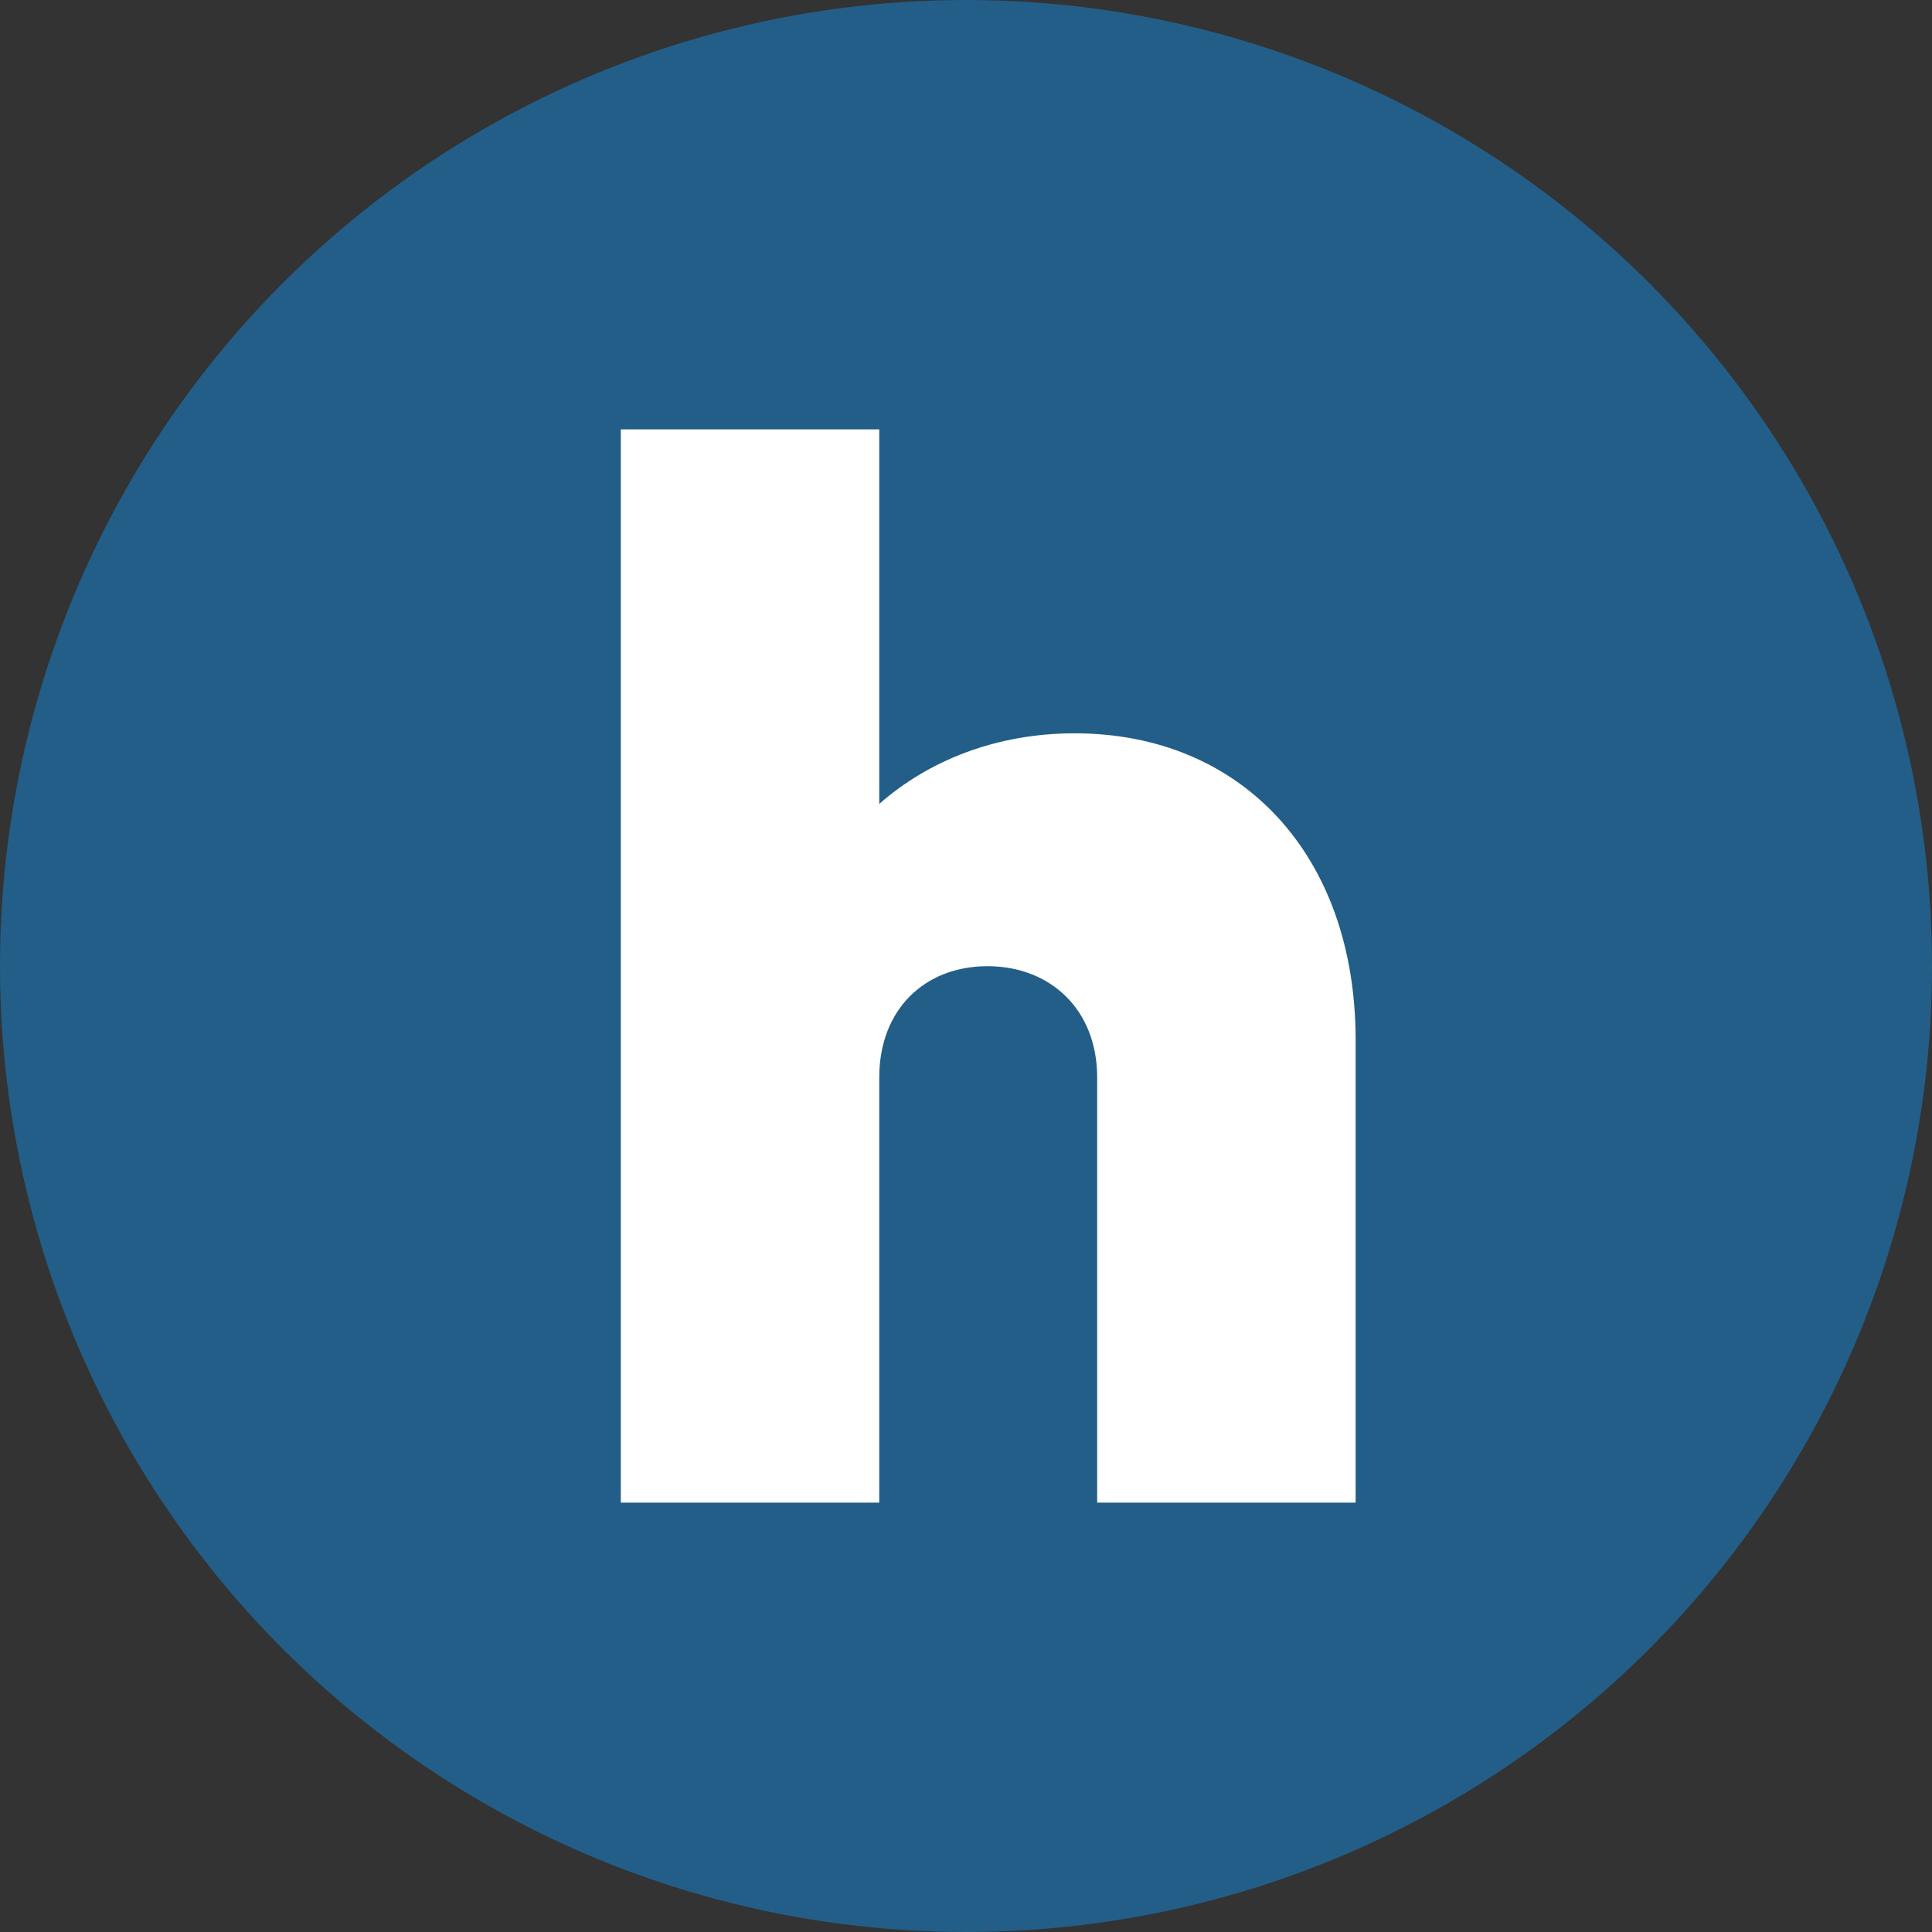
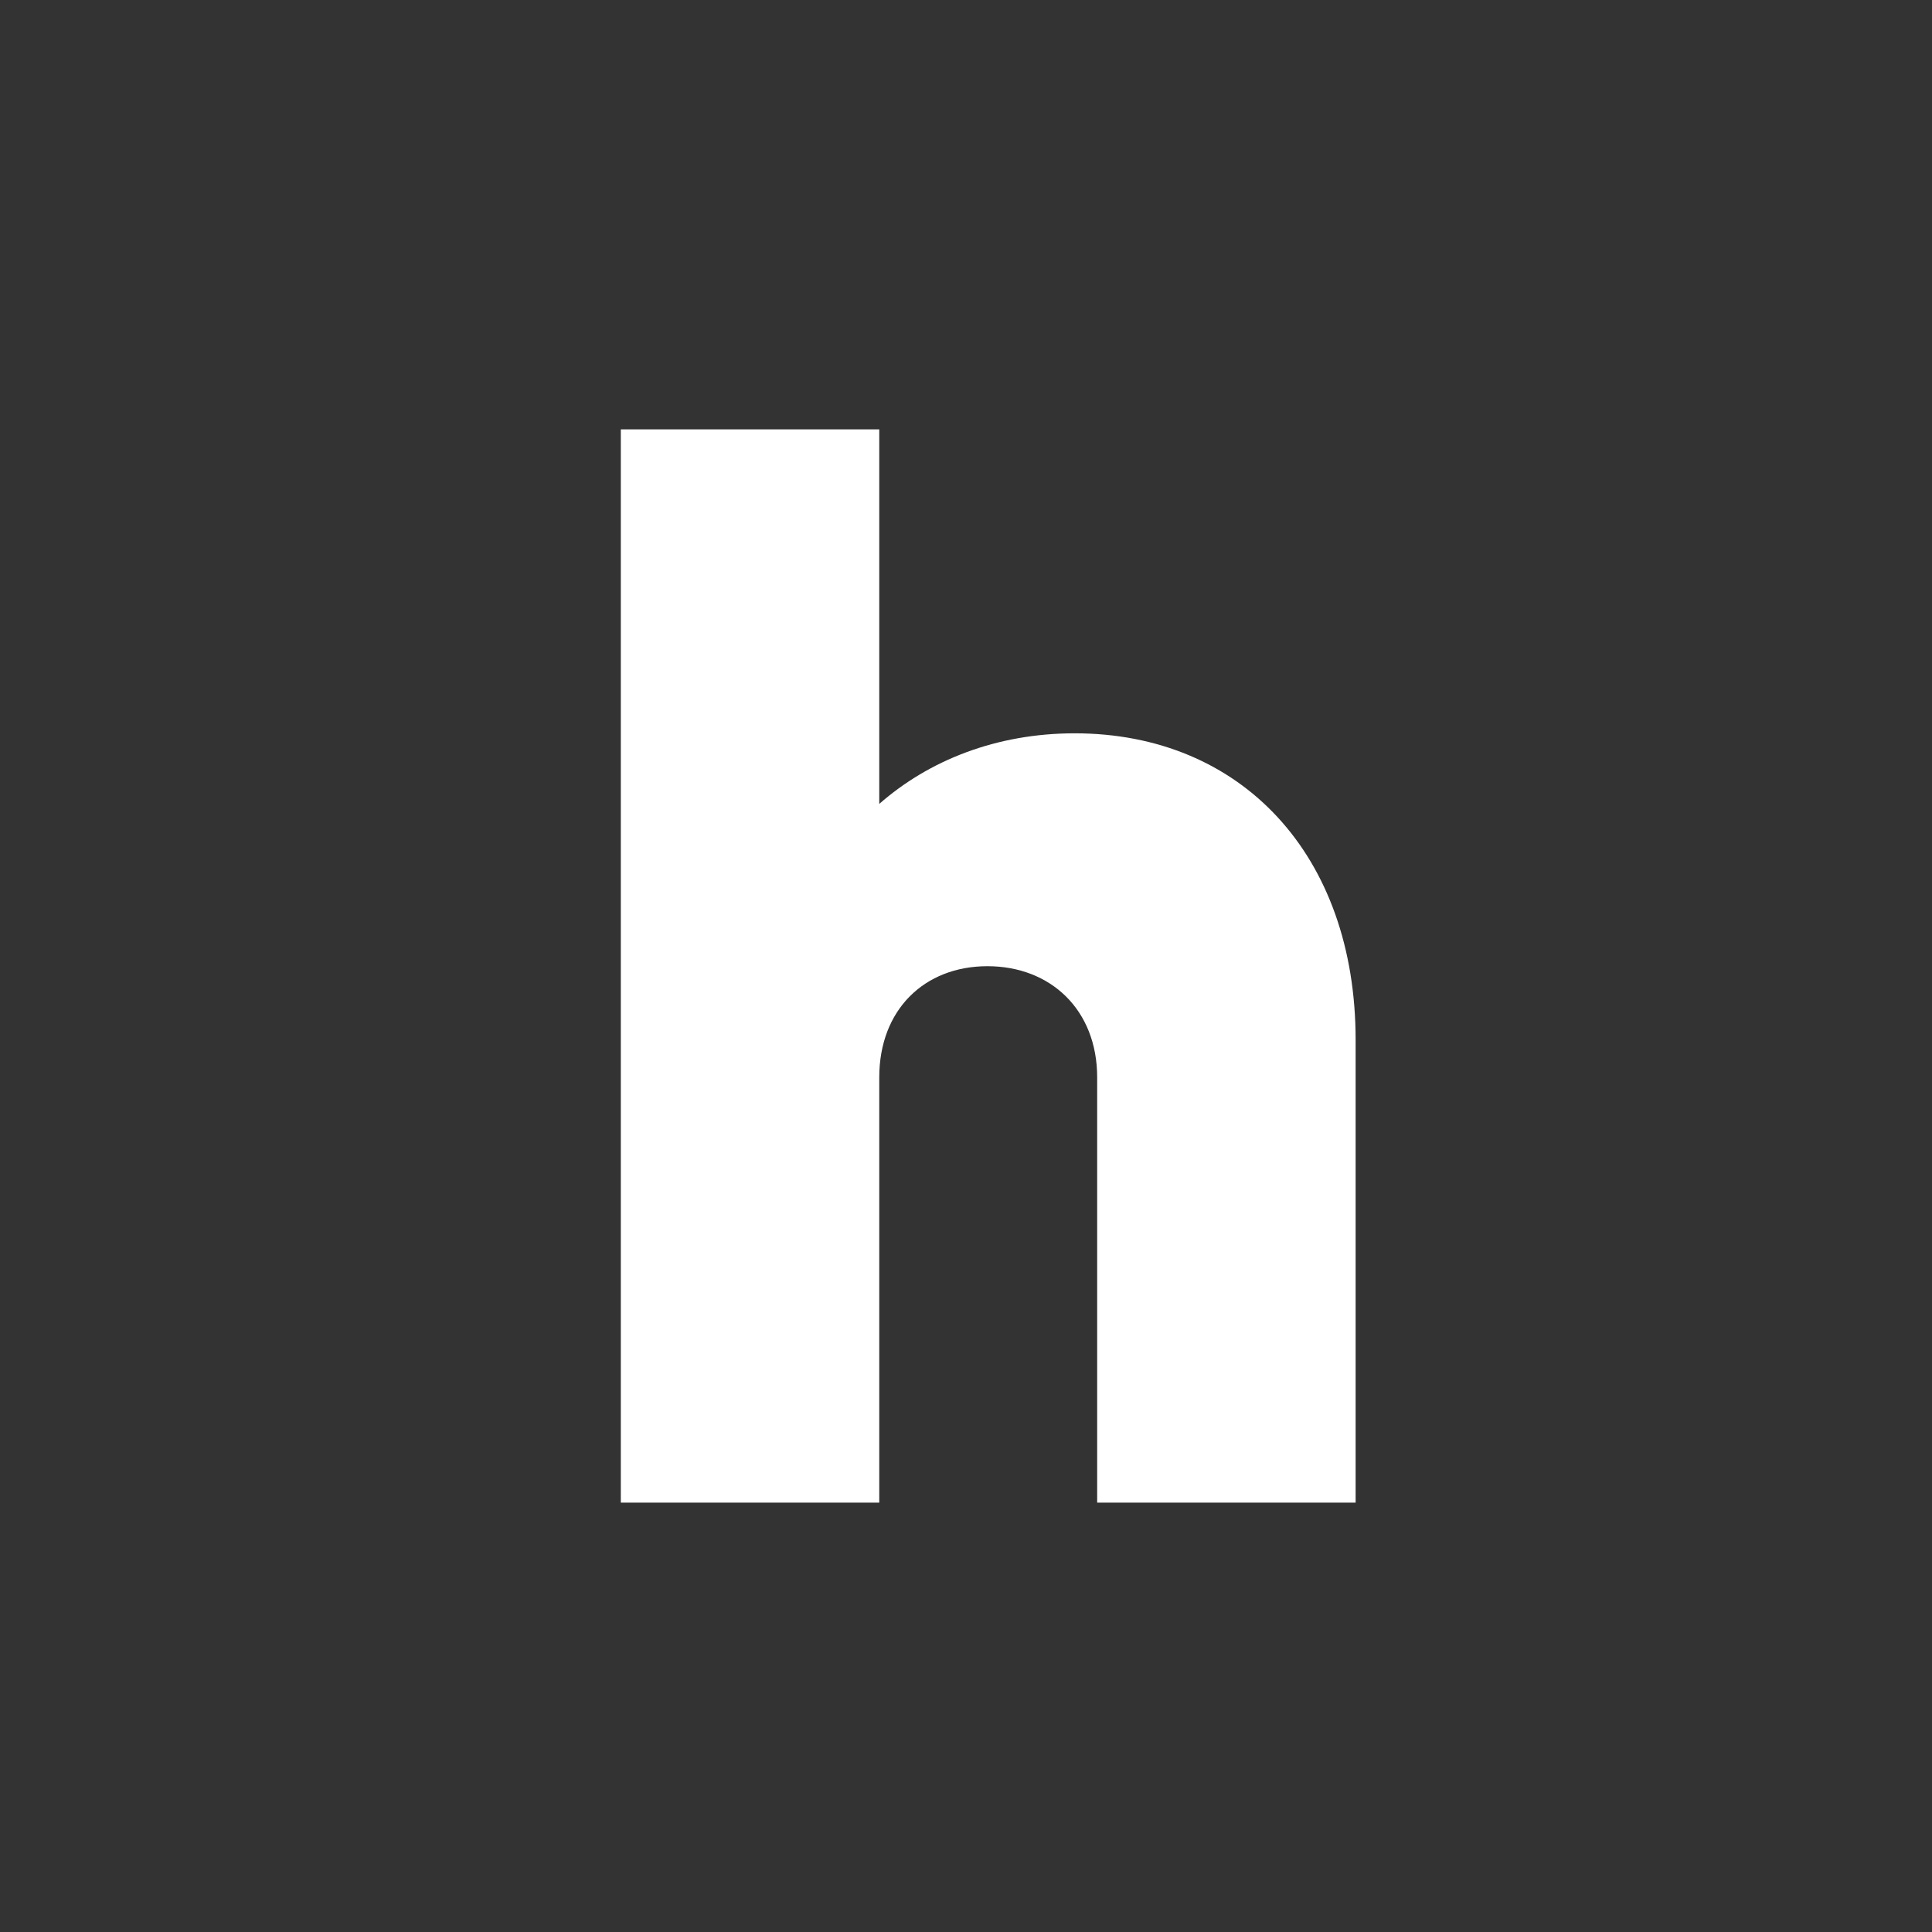
<svg xmlns="http://www.w3.org/2000/svg" width="48" height="48" viewBox="0 0 48 48">
  <rect x="0" y="0" width="48" height="48" fill="#333333" stroke="none" />
  <g fill="none" fill-rule="evenodd">
-     <circle fill="#225E88" cx="24" cy="24" r="24" />
    <path d="M26.699 18.219c4.144 0 6.981 3.024 6.981 7.616v11.498h-6.421V26.768c0-1.68-1.158-2.763-2.726-2.763s-2.688 1.083-2.688 2.763v10.565h-6.421V10.667h6.421v9.306c1.232-1.082 2.912-1.754 4.854-1.754z" fill="#FFF" fill-rule="nonzero" />
  </g>
</svg>